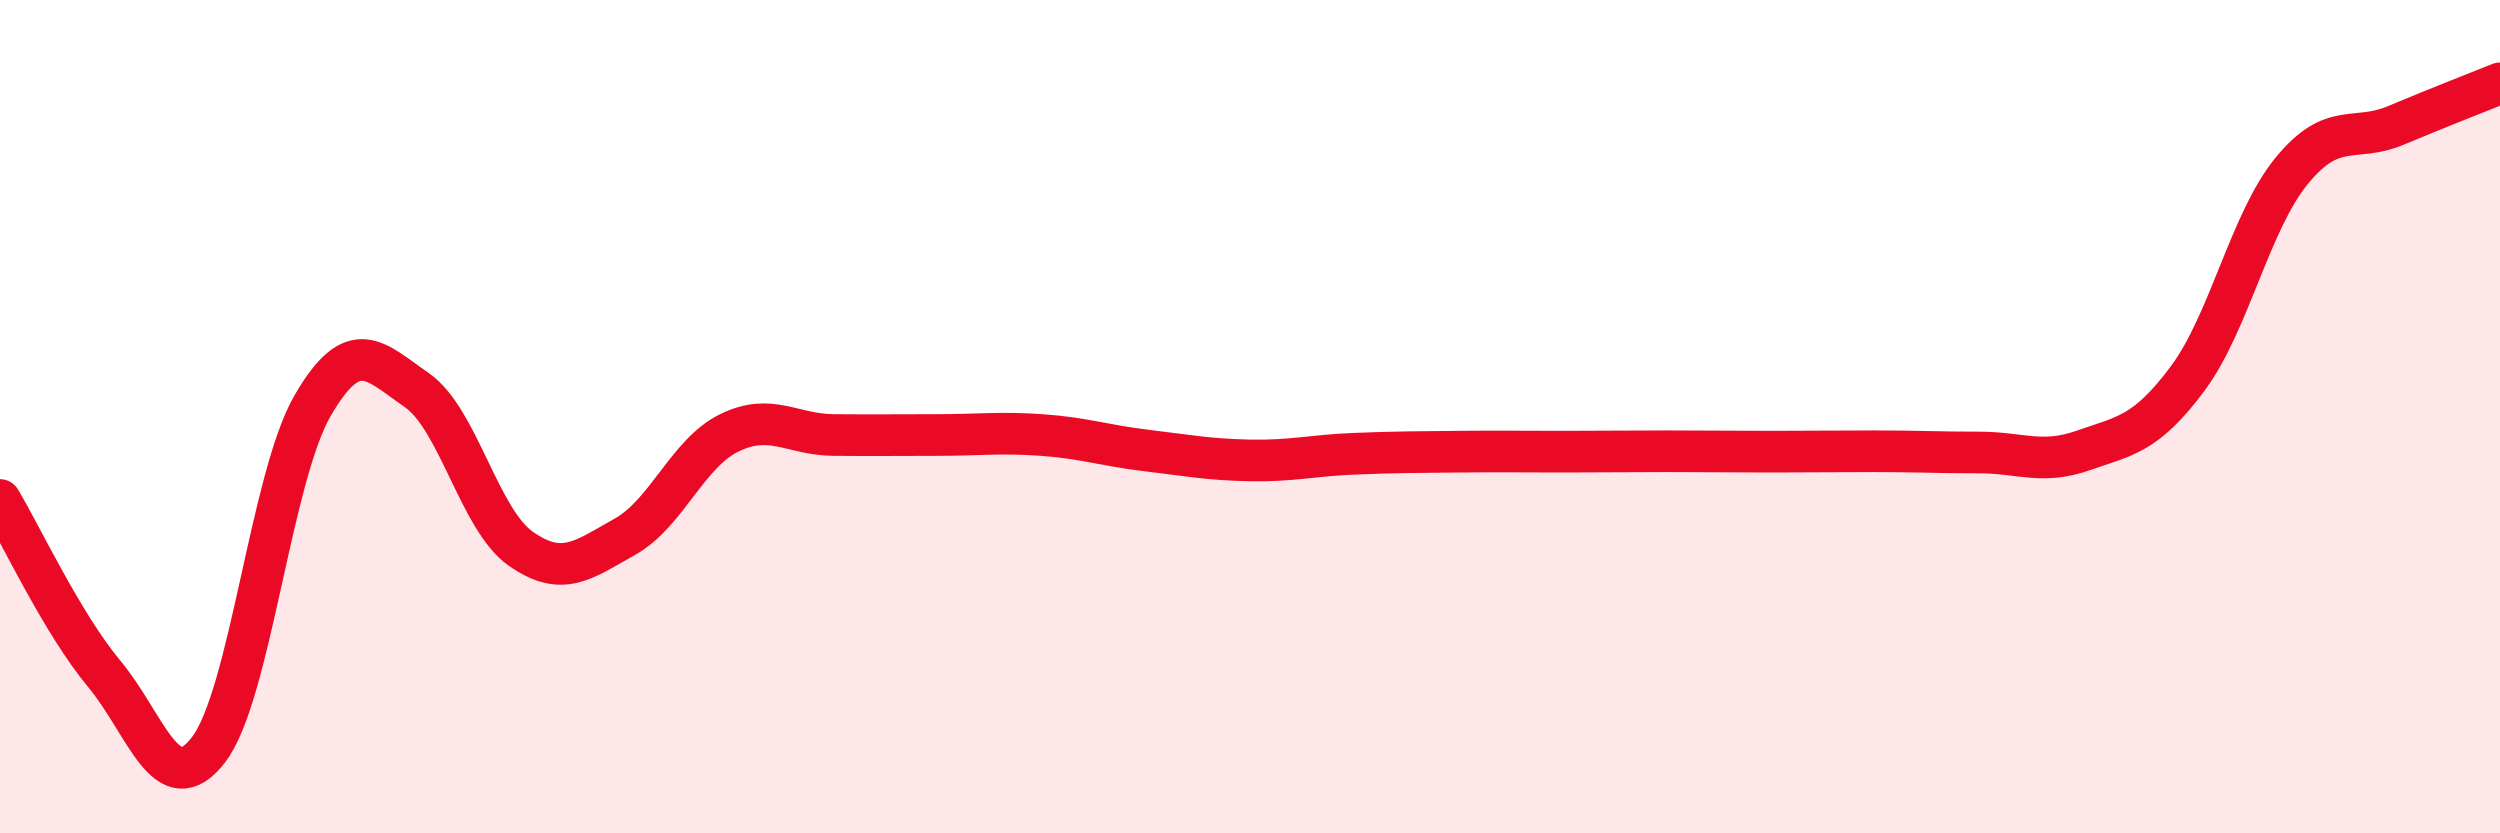
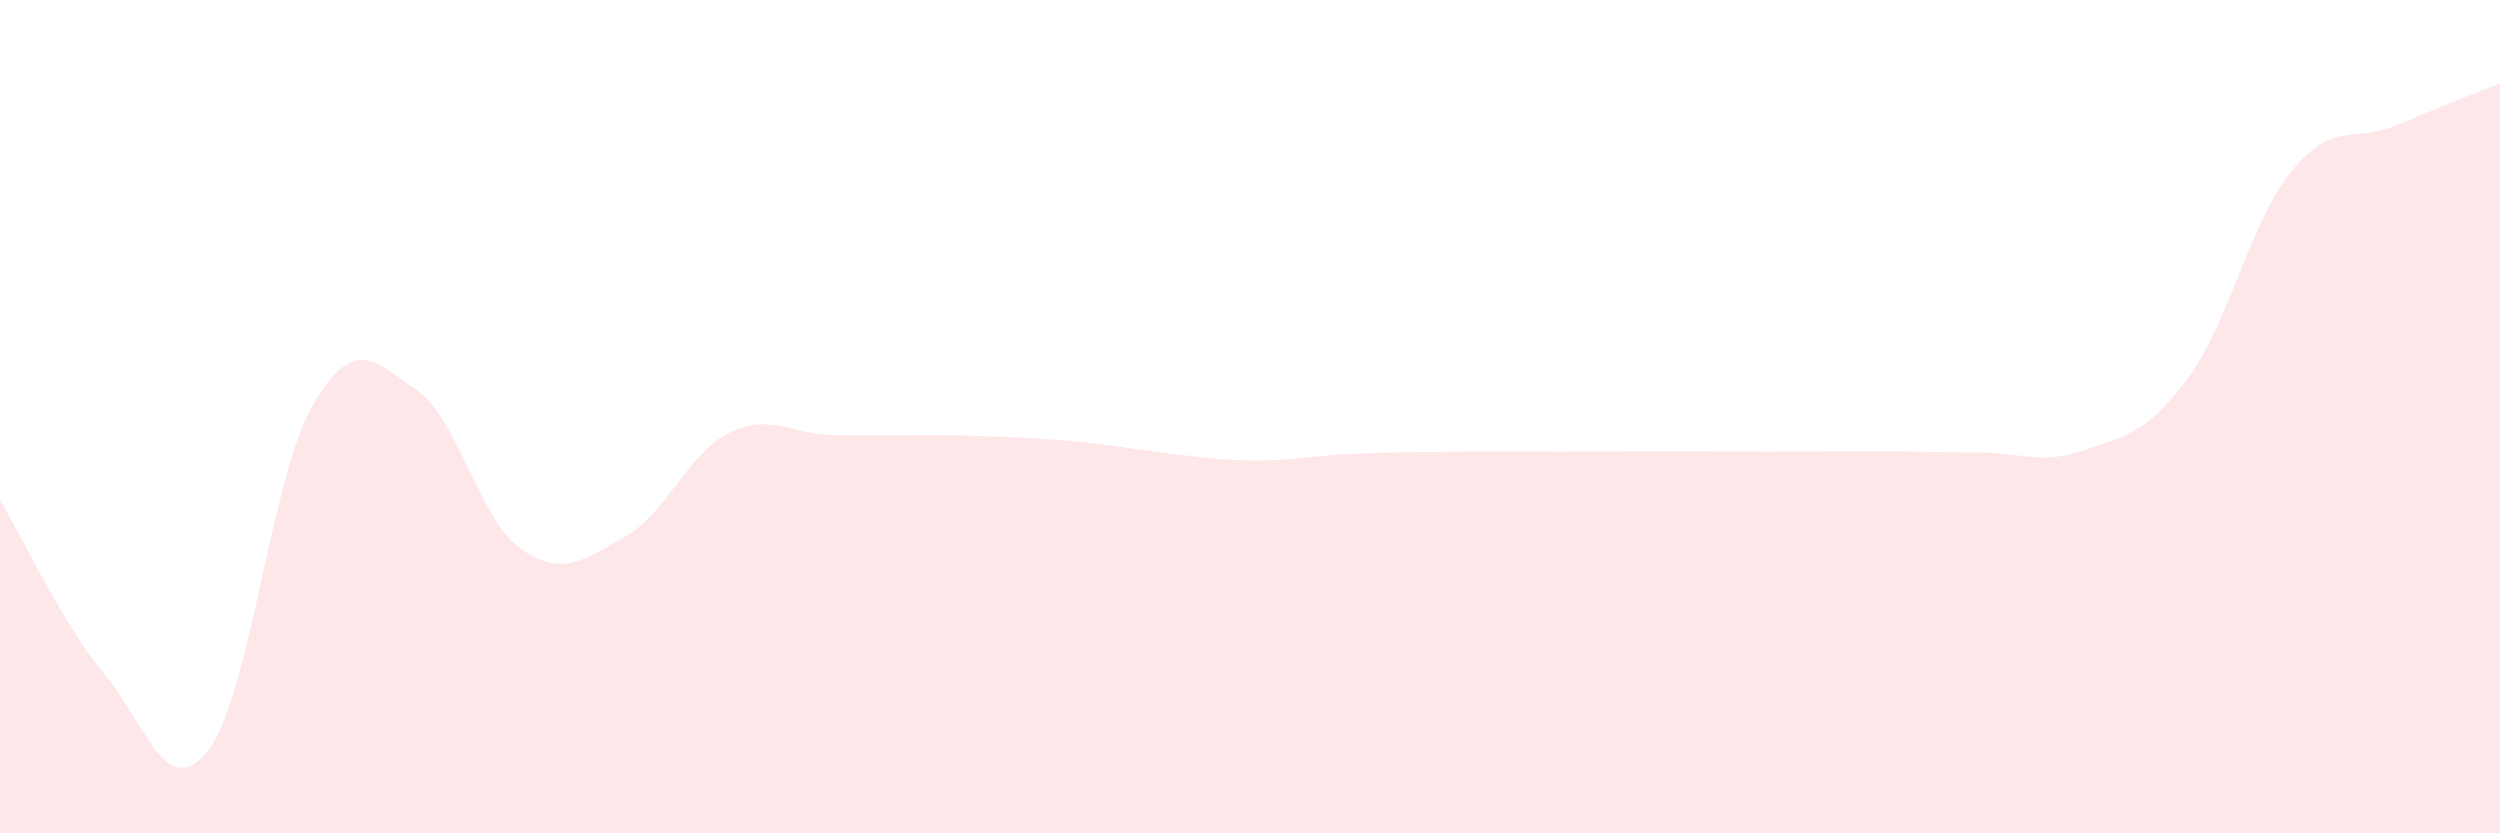
<svg xmlns="http://www.w3.org/2000/svg" width="60" height="20" viewBox="0 0 60 20">
-   <path d="M 0,12 C 0.5,12.83 1.5,14.97 2.5,16.17 C 3.5,17.37 4,19.29 5,18 C 6,16.71 6.5,11.47 7.5,9.74 C 8.5,8.01 9,8.67 10,9.36 C 11,10.05 11.5,12.47 12.5,13.17 C 13.5,13.87 14,13.44 15,12.88 C 16,12.32 16.5,10.88 17.5,10.39 C 18.5,9.9 19,10.43 20,10.44 C 21,10.45 21.5,10.44 22.5,10.44 C 23.5,10.44 24,10.37 25,10.44 C 26,10.51 26.5,10.69 27.5,10.81 C 28.5,10.93 29,11.03 30,11.05 C 31,11.07 31.5,10.93 32.5,10.89 C 33.5,10.85 34,10.85 35,10.84 C 36,10.83 36.5,10.84 37.5,10.84 C 38.5,10.84 39,10.83 40,10.83 C 41,10.83 41.5,10.84 42.5,10.84 C 43.5,10.84 44,10.83 45,10.83 C 46,10.83 46.5,10.86 47.5,10.86 C 48.5,10.86 49,11.16 50,10.81 C 51,10.46 51.5,10.43 52.5,9.09 C 53.5,7.75 54,5.32 55,4.1 C 56,2.88 56.5,3.43 57.5,3.01 C 58.5,2.59 59.5,2.2 60,2L60 20L0 20Z" fill="#EB0A25" opacity="0.1" stroke-linecap="round" stroke-linejoin="round" />
-   <path d="M 0,12 C 0.5,12.83 1.5,14.97 2.5,16.17 C 3.5,17.37 4,19.29 5,18 C 6,16.71 6.5,11.47 7.5,9.74 C 8.5,8.01 9,8.67 10,9.36 C 11,10.05 11.5,12.47 12.5,13.17 C 13.5,13.87 14,13.44 15,12.88 C 16,12.32 16.5,10.88 17.5,10.39 C 18.5,9.9 19,10.43 20,10.44 C 21,10.45 21.5,10.44 22.5,10.44 C 23.5,10.44 24,10.37 25,10.44 C 26,10.51 26.5,10.69 27.5,10.81 C 28.5,10.93 29,11.03 30,11.05 C 31,11.07 31.5,10.93 32.5,10.89 C 33.5,10.85 34,10.85 35,10.84 C 36,10.83 36.5,10.84 37.5,10.84 C 38.5,10.84 39,10.83 40,10.83 C 41,10.83 41.5,10.84 42.5,10.84 C 43.5,10.84 44,10.83 45,10.83 C 46,10.83 46.5,10.86 47.5,10.86 C 48.5,10.86 49,11.16 50,10.81 C 51,10.46 51.5,10.43 52.5,9.09 C 53.5,7.75 54,5.32 55,4.1 C 56,2.88 56.5,3.43 57.5,3.01 C 58.5,2.59 59.5,2.2 60,2" stroke="#EB0A25" stroke-width="1" fill="none" stroke-linecap="round" stroke-linejoin="round" />
+   <path d="M 0,12 C 0.5,12.83 1.5,14.97 2.5,16.17 C 3.5,17.37 4,19.29 5,18 C 6,16.71 6.5,11.47 7.5,9.74 C 8.5,8.01 9,8.67 10,9.36 C 11,10.05 11.5,12.47 12.5,13.17 C 13.5,13.87 14,13.44 15,12.88 C 16,12.32 16.5,10.88 17.5,10.39 C 18.5,9.9 19,10.43 20,10.44 C 21,10.45 21.5,10.44 22.5,10.44 C 26,10.51 26.5,10.69 27.5,10.81 C 28.5,10.93 29,11.03 30,11.05 C 31,11.07 31.5,10.93 32.5,10.89 C 33.5,10.85 34,10.85 35,10.84 C 36,10.83 36.5,10.84 37.5,10.84 C 38.5,10.84 39,10.83 40,10.83 C 41,10.83 41.5,10.84 42.5,10.84 C 43.5,10.84 44,10.83 45,10.83 C 46,10.83 46.5,10.86 47.5,10.86 C 48.5,10.86 49,11.16 50,10.81 C 51,10.46 51.5,10.43 52.5,9.09 C 53.5,7.75 54,5.32 55,4.1 C 56,2.88 56.5,3.43 57.5,3.01 C 58.5,2.59 59.5,2.2 60,2L60 20L0 20Z" fill="#EB0A25" opacity="0.1" stroke-linecap="round" stroke-linejoin="round" />
</svg>